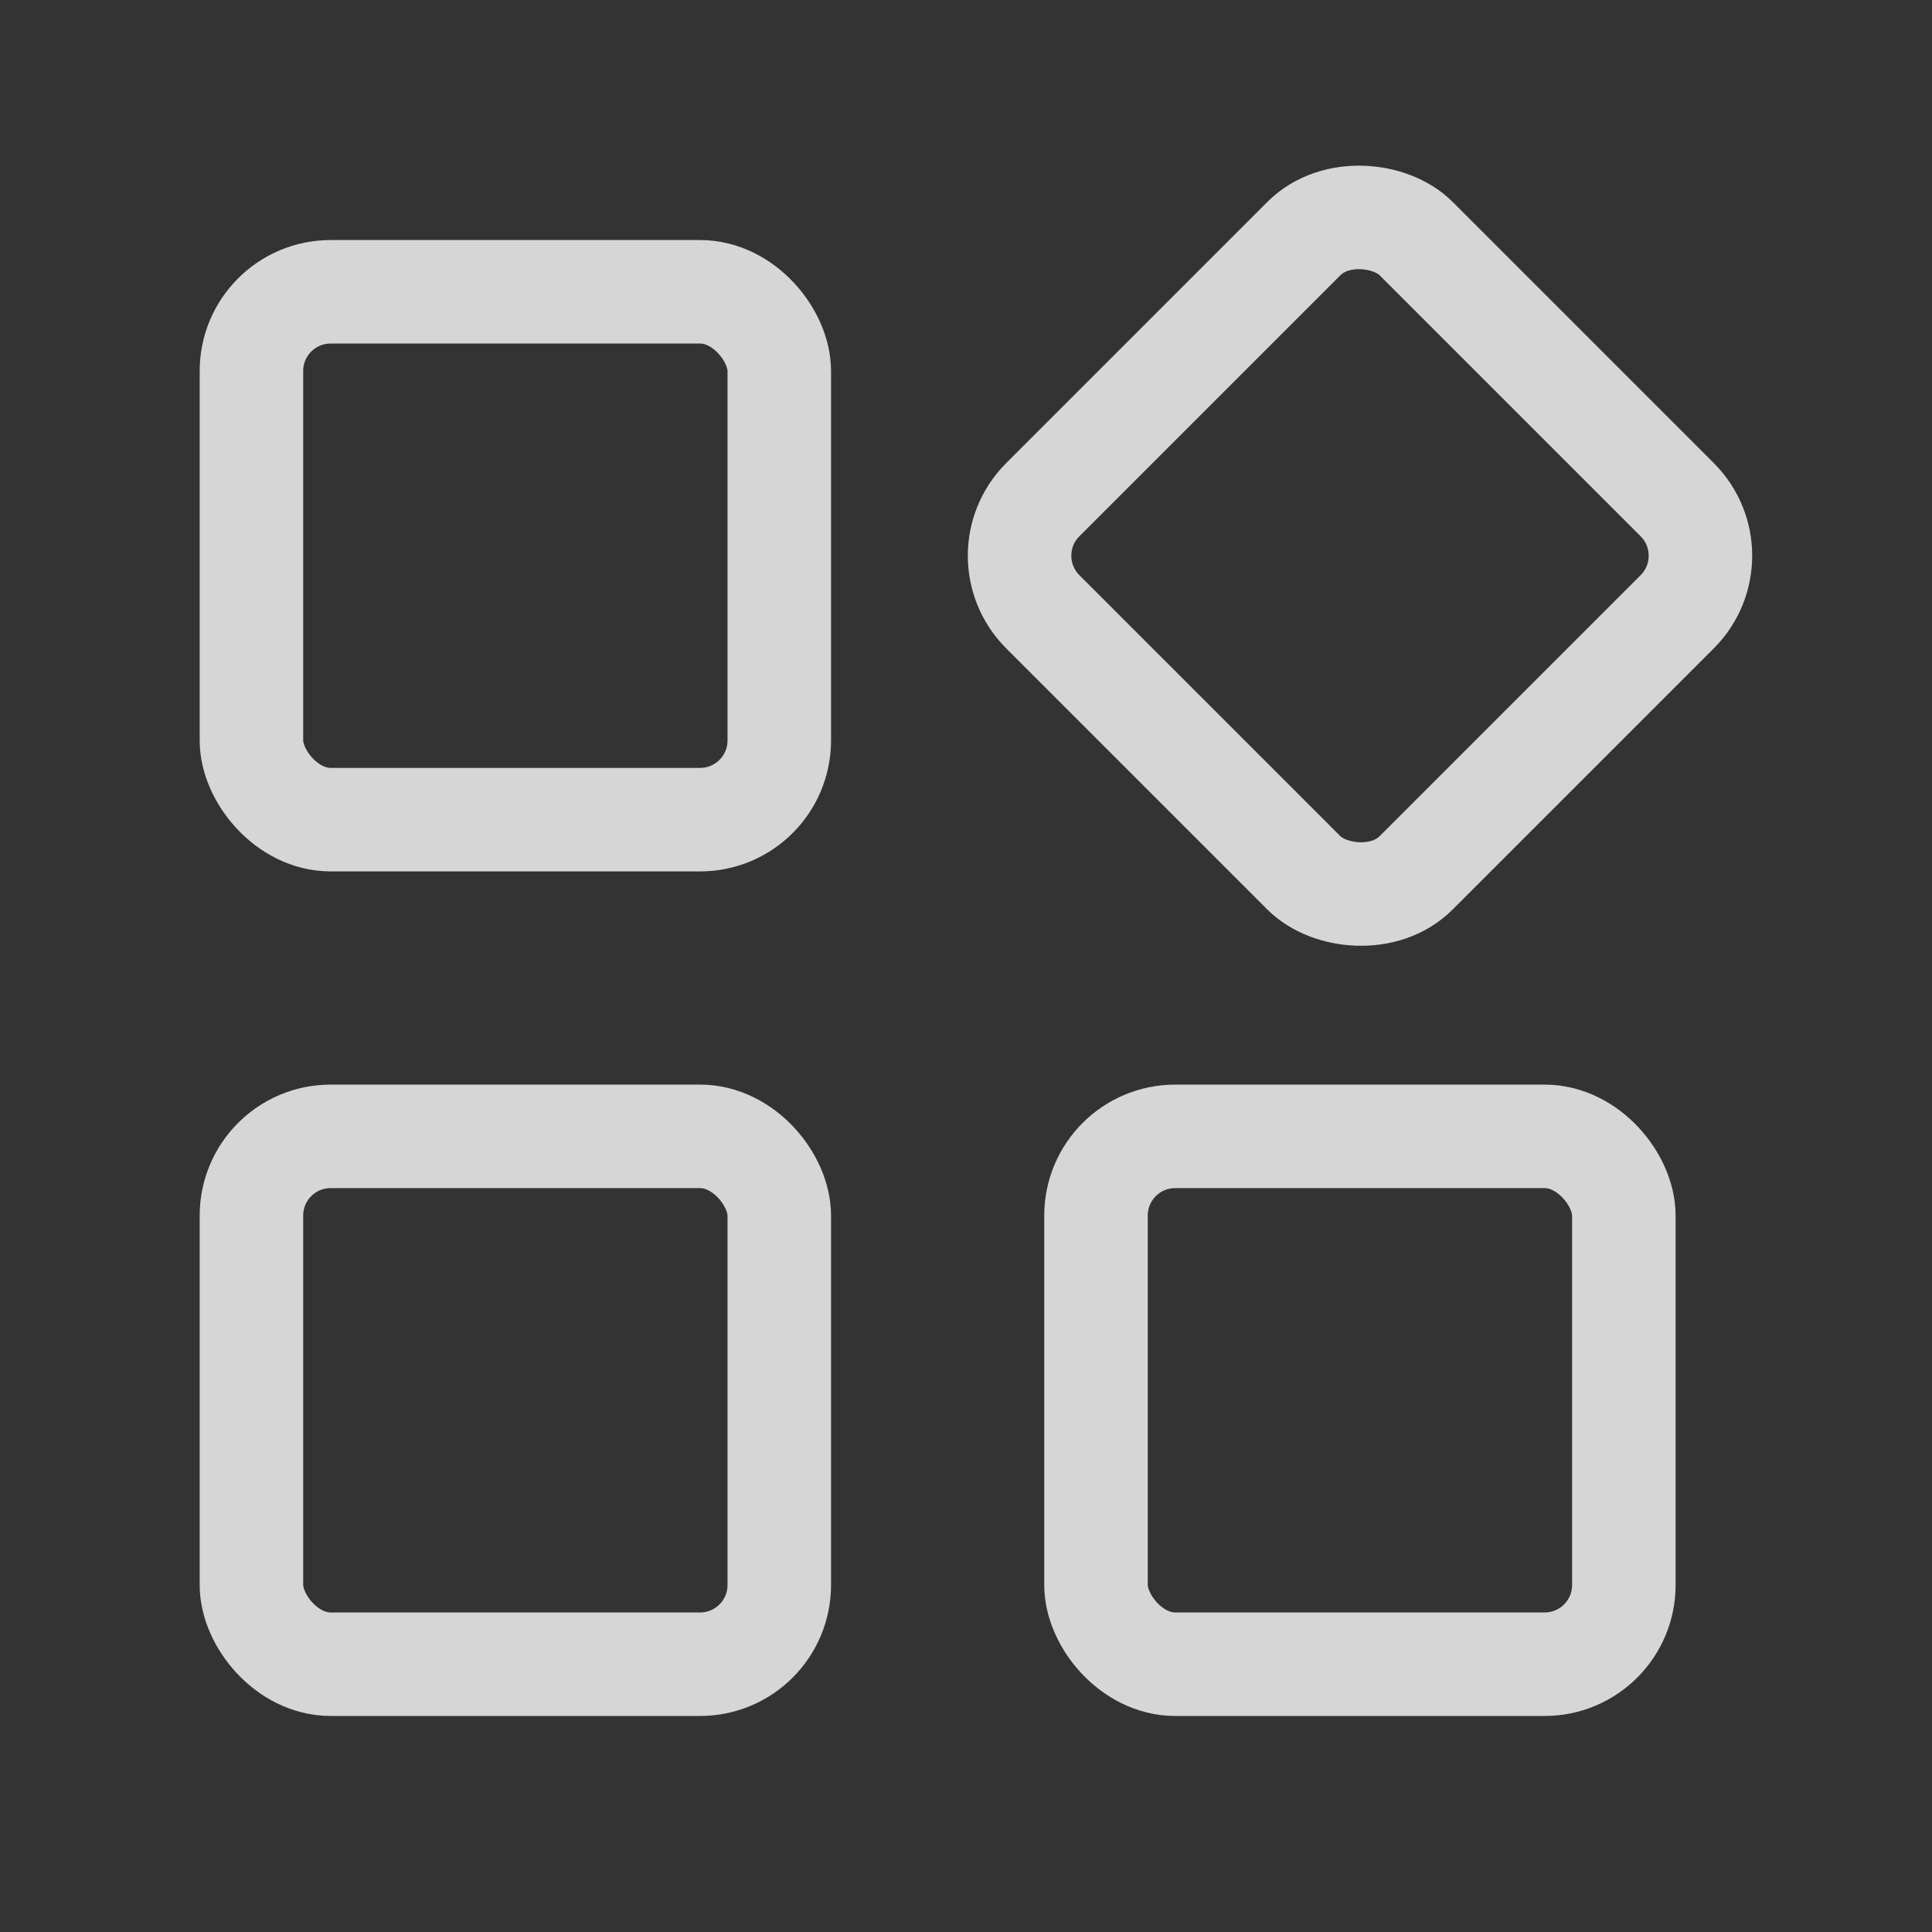
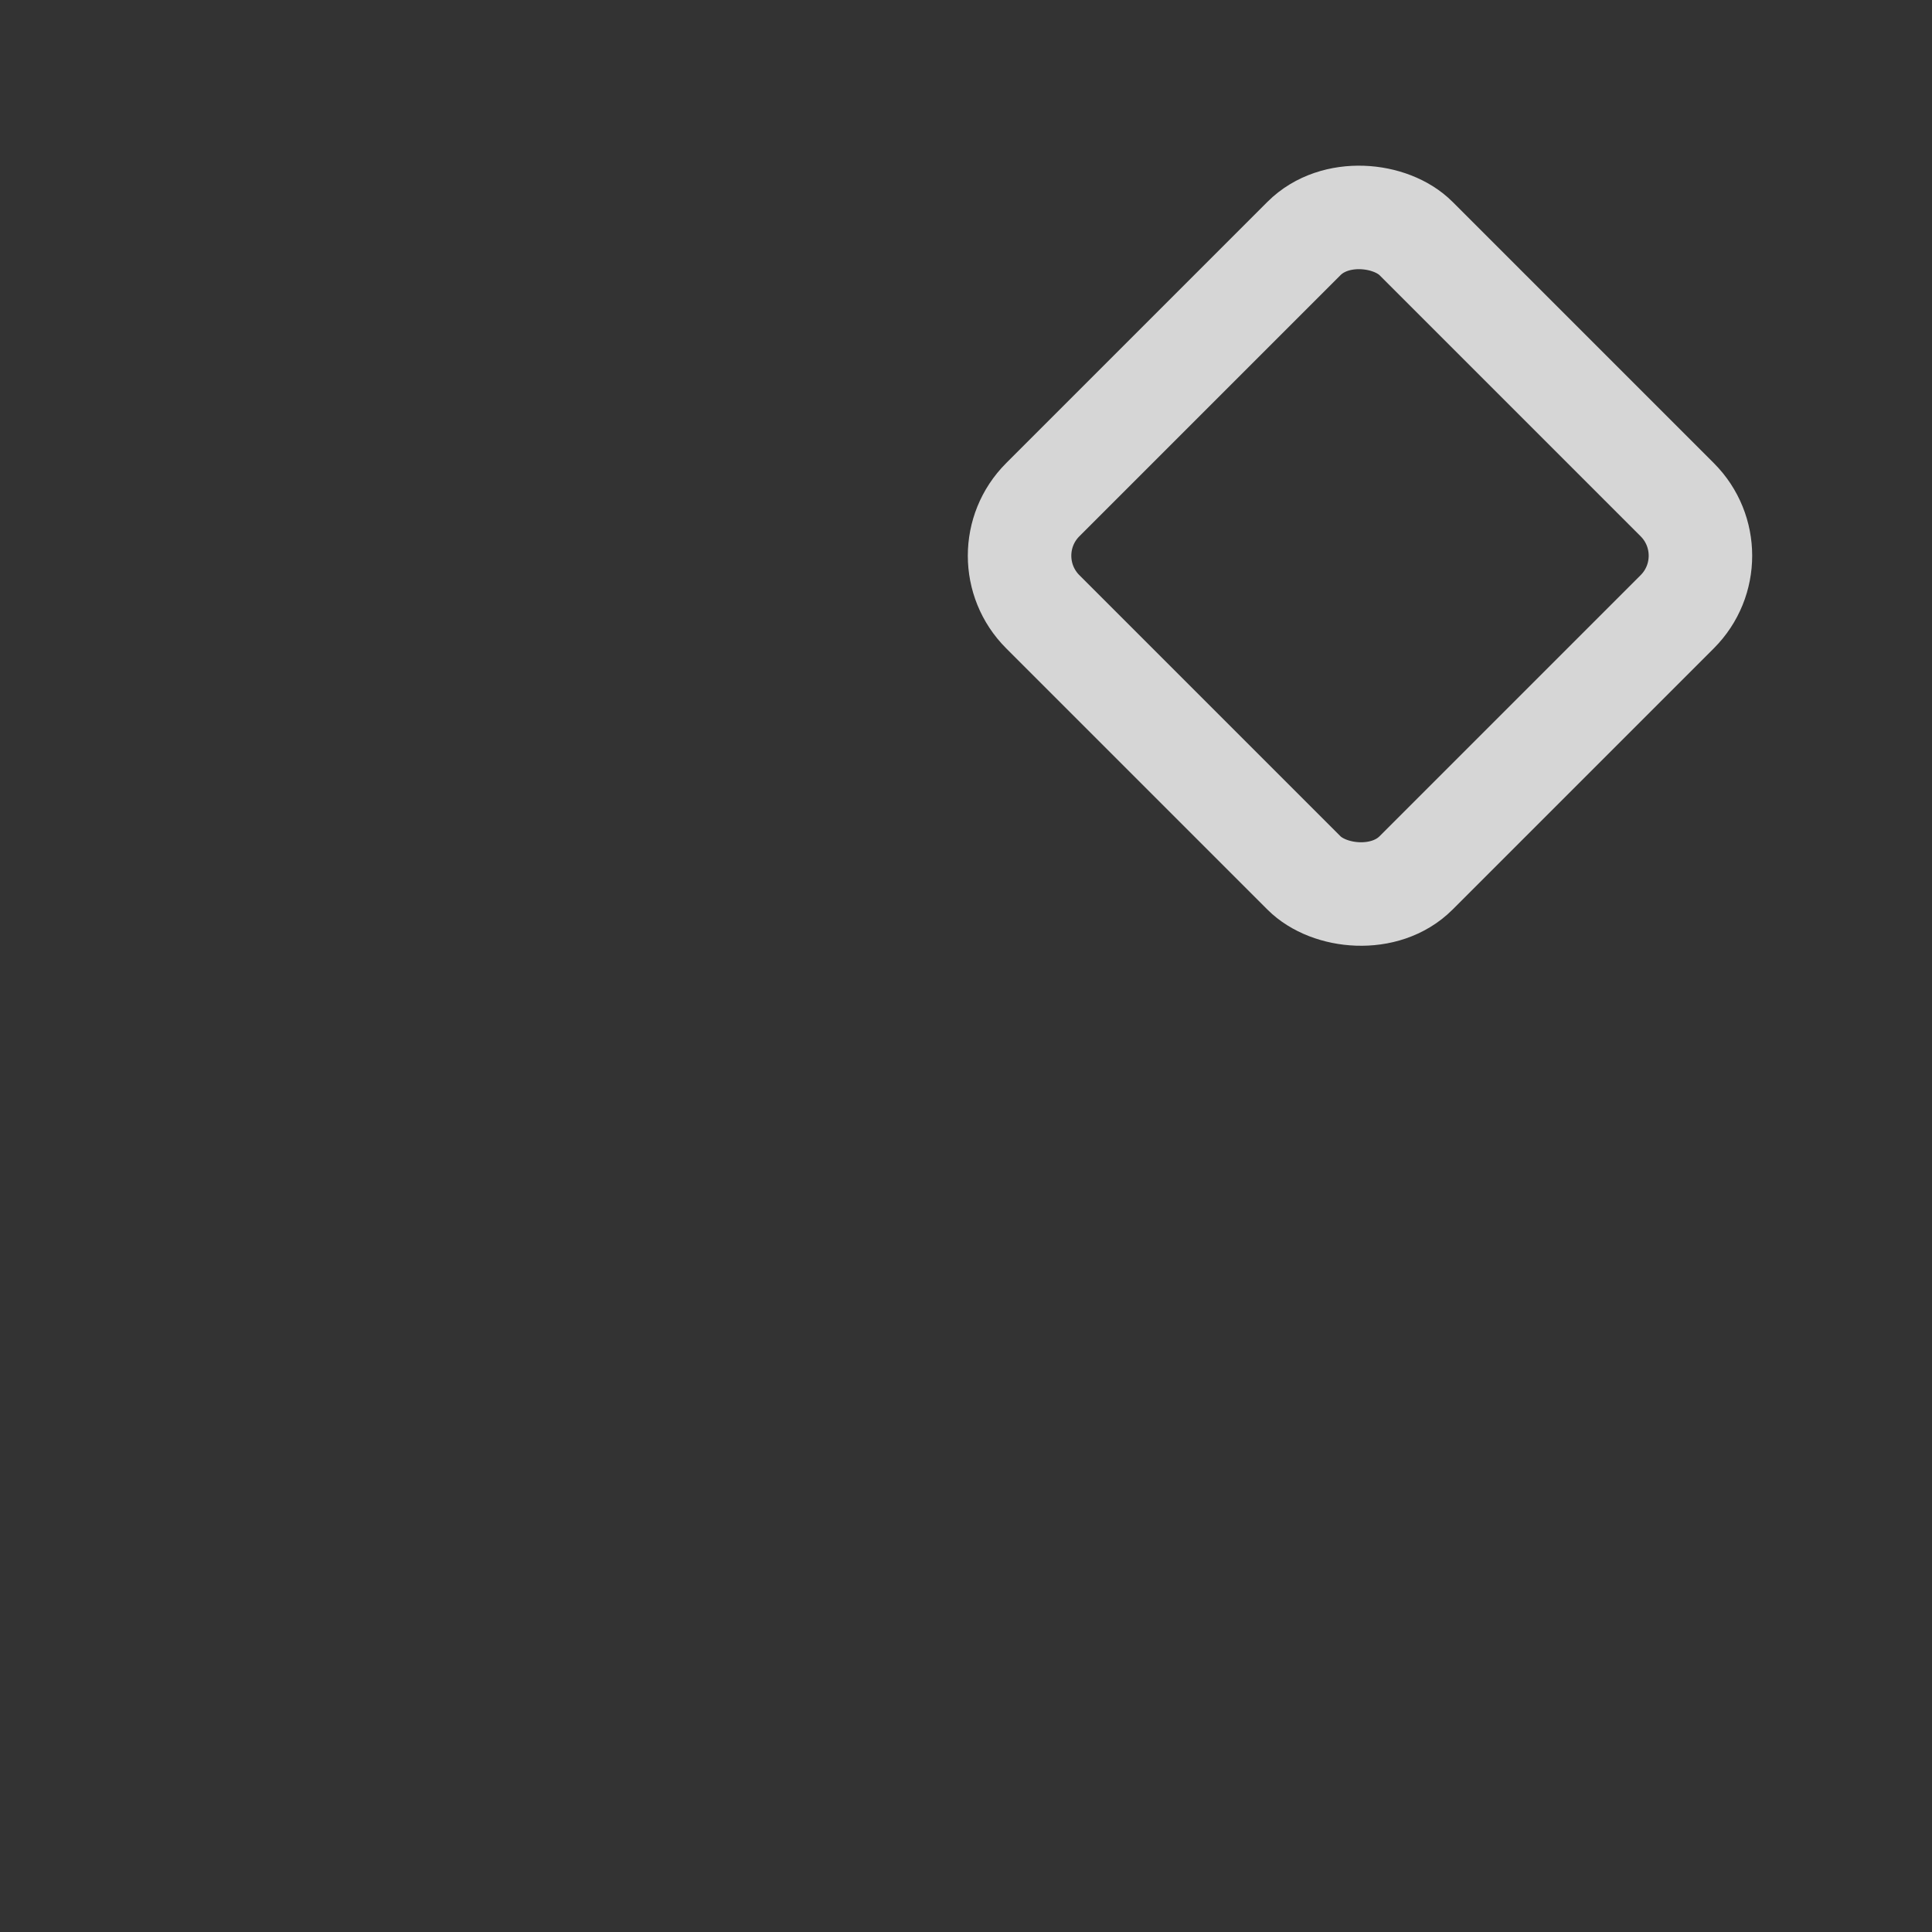
<svg xmlns="http://www.w3.org/2000/svg" id="Layer_1" width="28" height="28" version="1.1" viewBox="0 0 28 28">
  <rect x="0" y="0" width="28" height="28" fill="#333333" stroke="none" />
  <g style="opacity: .8;">
-     <rect x="3.644" y="4.229" width="7.65" height="7.65" rx="1.148" ry="1.148" style="fill: none; stroke: #fff; stroke-linecap: round; stroke-linejoin: round; stroke-width: 1.5px;" />
    <rect x="15.885" y="4.229" width="7.65" height="7.65" rx="1.148" ry="1.148" transform="translate(.078 16.296) rotate(-45)" style="fill: none; stroke: #fff; stroke-linecap: round; stroke-linejoin: round; stroke-width: 1.5px;" />
-     <rect x="15.884" y="16.469" width="7.65" height="7.65" rx="1.148" ry="1.148" style="fill: none; stroke: #fff; stroke-linecap: round; stroke-linejoin: round; stroke-width: 1.5px;" />
-     <rect x="3.644" y="16.469" width="7.65" height="7.65" rx="1.148" ry="1.148" style="fill: none; stroke: #fff; stroke-linecap: round; stroke-linejoin: round; stroke-width: 1.5px;" />
  </g>
</svg>